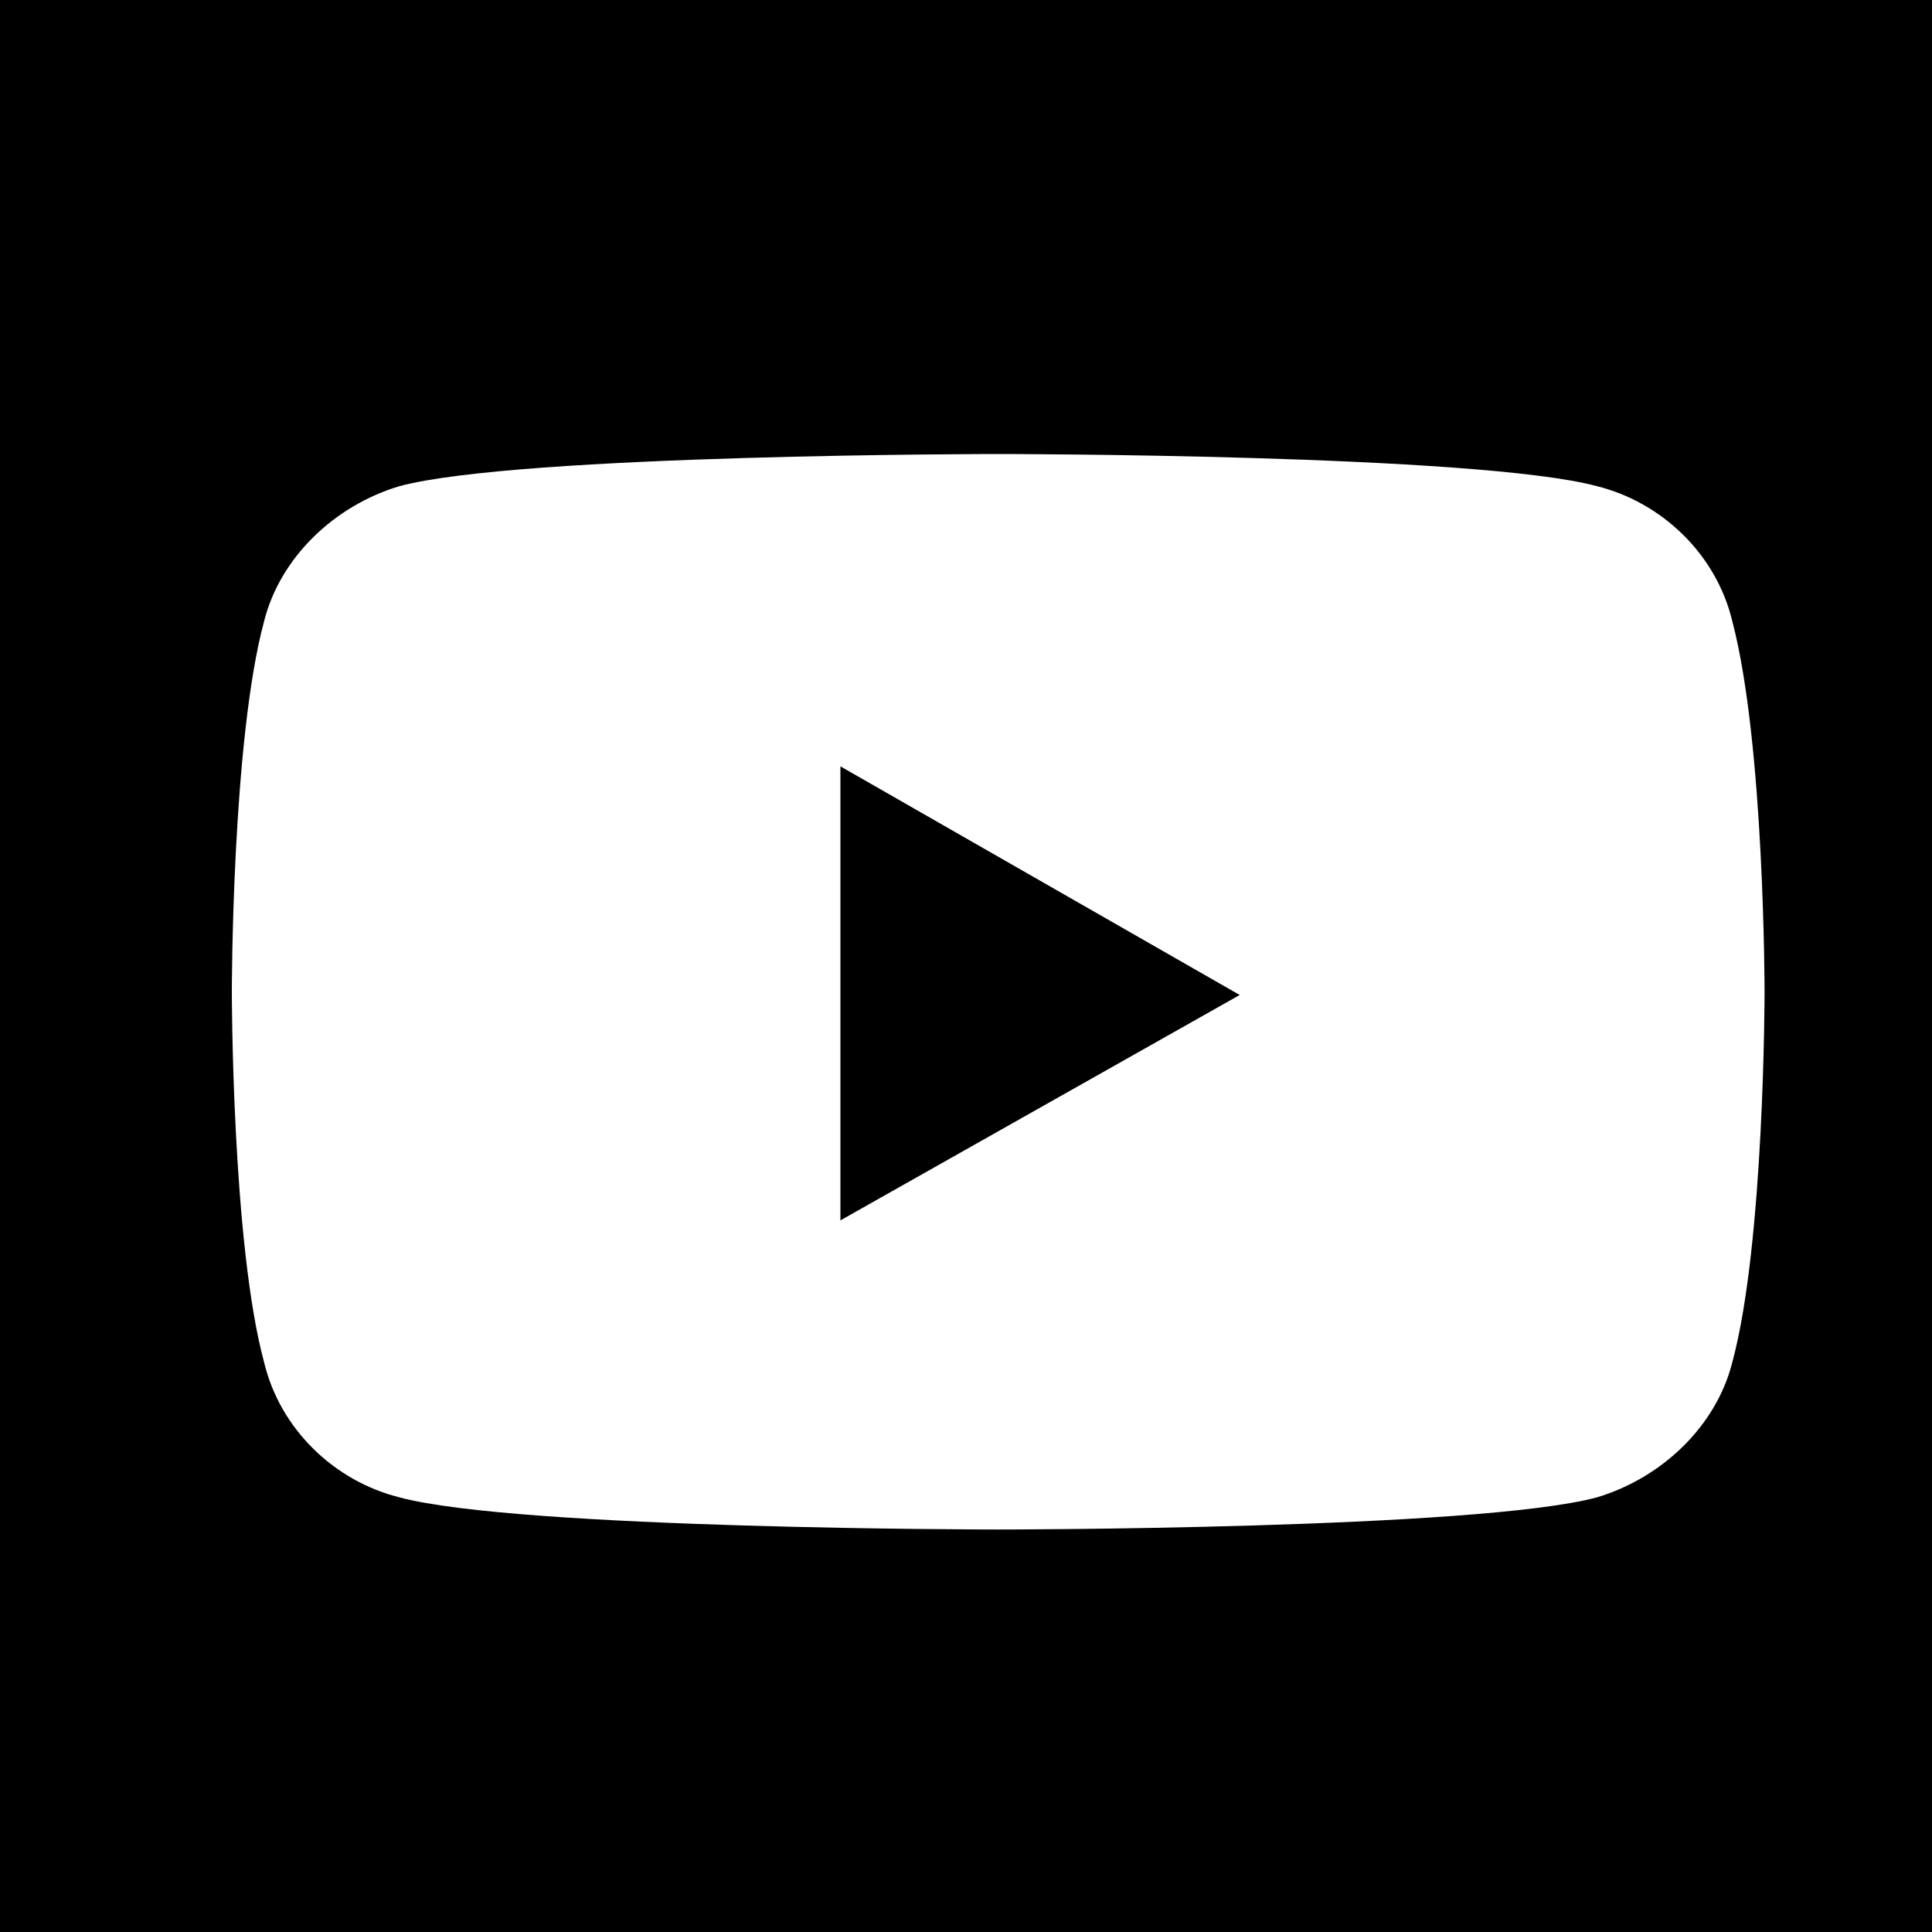
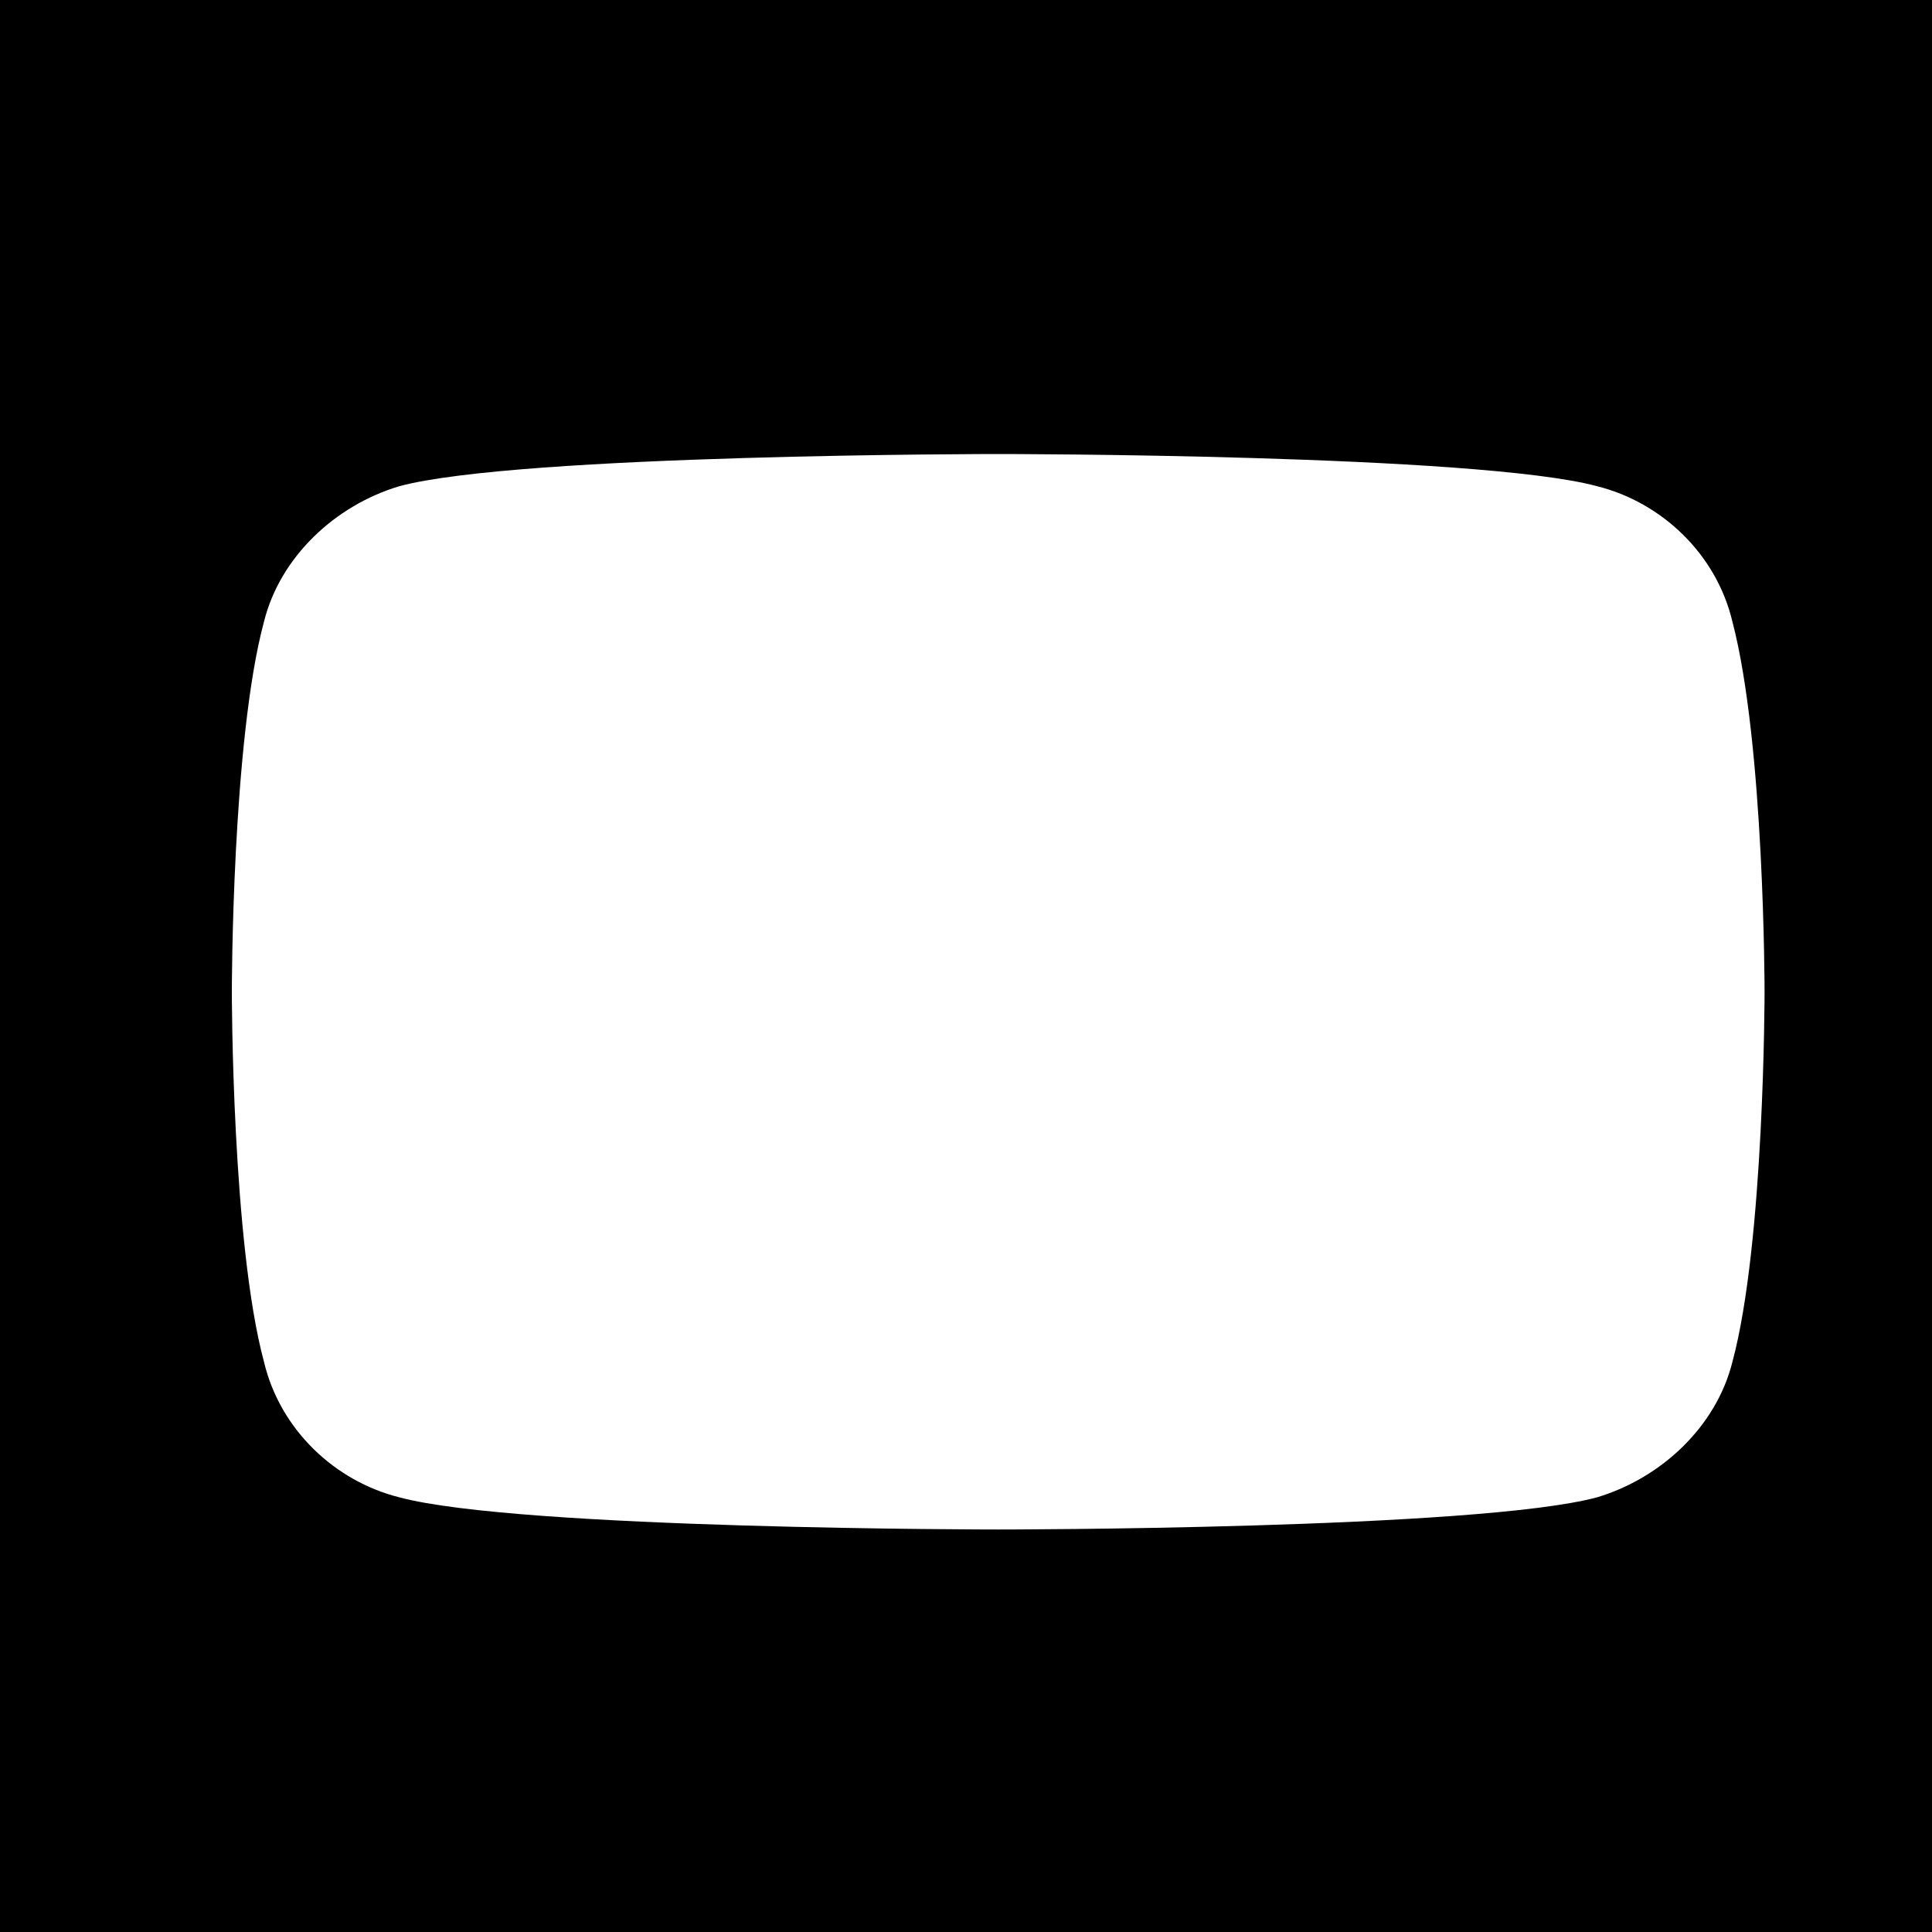
<svg xmlns="http://www.w3.org/2000/svg" version="1.1" id="Layer_1" x="0px" y="0px" viewBox="0 0 60 60" style="enable-background:new 0 0 60 60;" xml:space="preserve">
  <style type="text/css">
	.st0{fill:#FFFFFF;}
</style>
  <rect width="60" height="60" />
  <g id="XMLID_184_">
    <path id="XMLID_182_" class="st0" d="M53.8,19.3c-0.5-2.1-2.2-3.7-4.2-4.2c-3.7-1-18.6-1-18.6-1s-14.9,0-18.6,1   c-2,0.6-3.7,2.2-4.2,4.2c-1,3.7-1,11.5-1,11.5s0,7.8,1,11.5c0.5,2.1,2.2,3.7,4.2,4.2c3.7,1,18.6,1,18.6,1s14.9,0,18.6-1   c2-0.6,3.7-2.2,4.2-4.2c1-3.7,1-11.5,1-11.5S54.8,23.1,53.8,19.3z" />
-     <polygon id="XMLID_1355_" points="26.1,37.9 38.5,30.9 26.1,23.8  " />
  </g>
</svg>